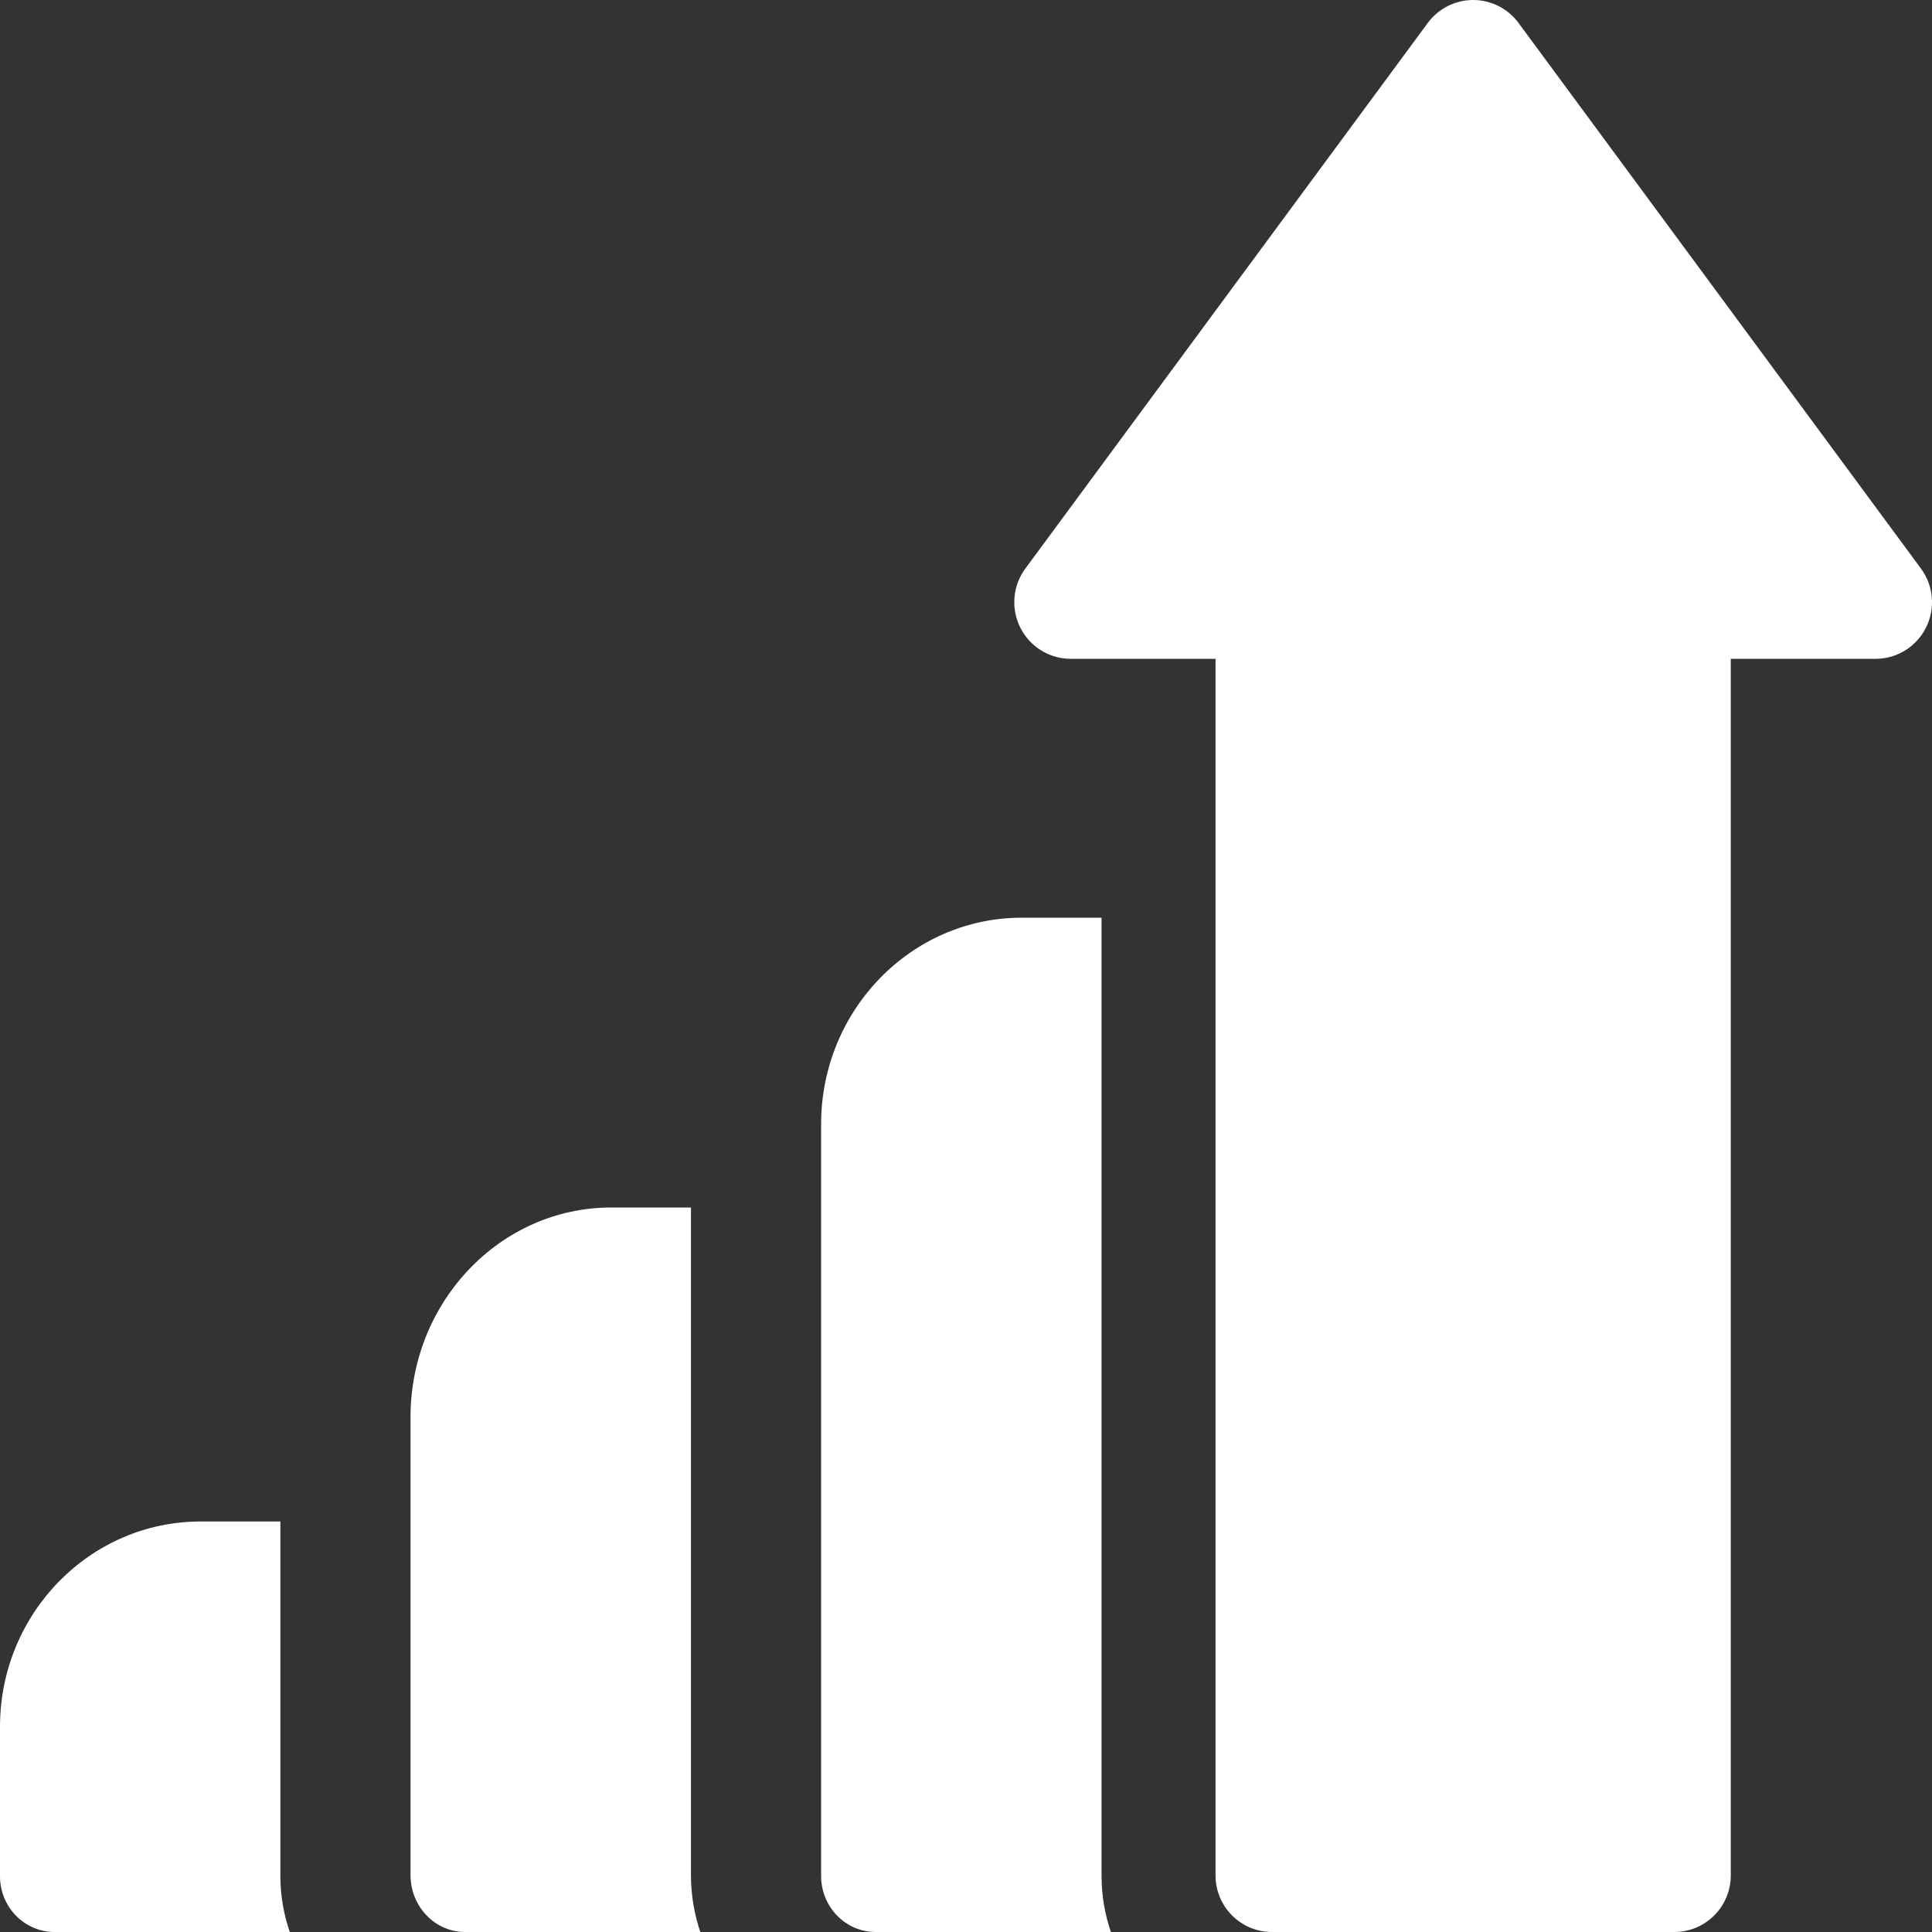
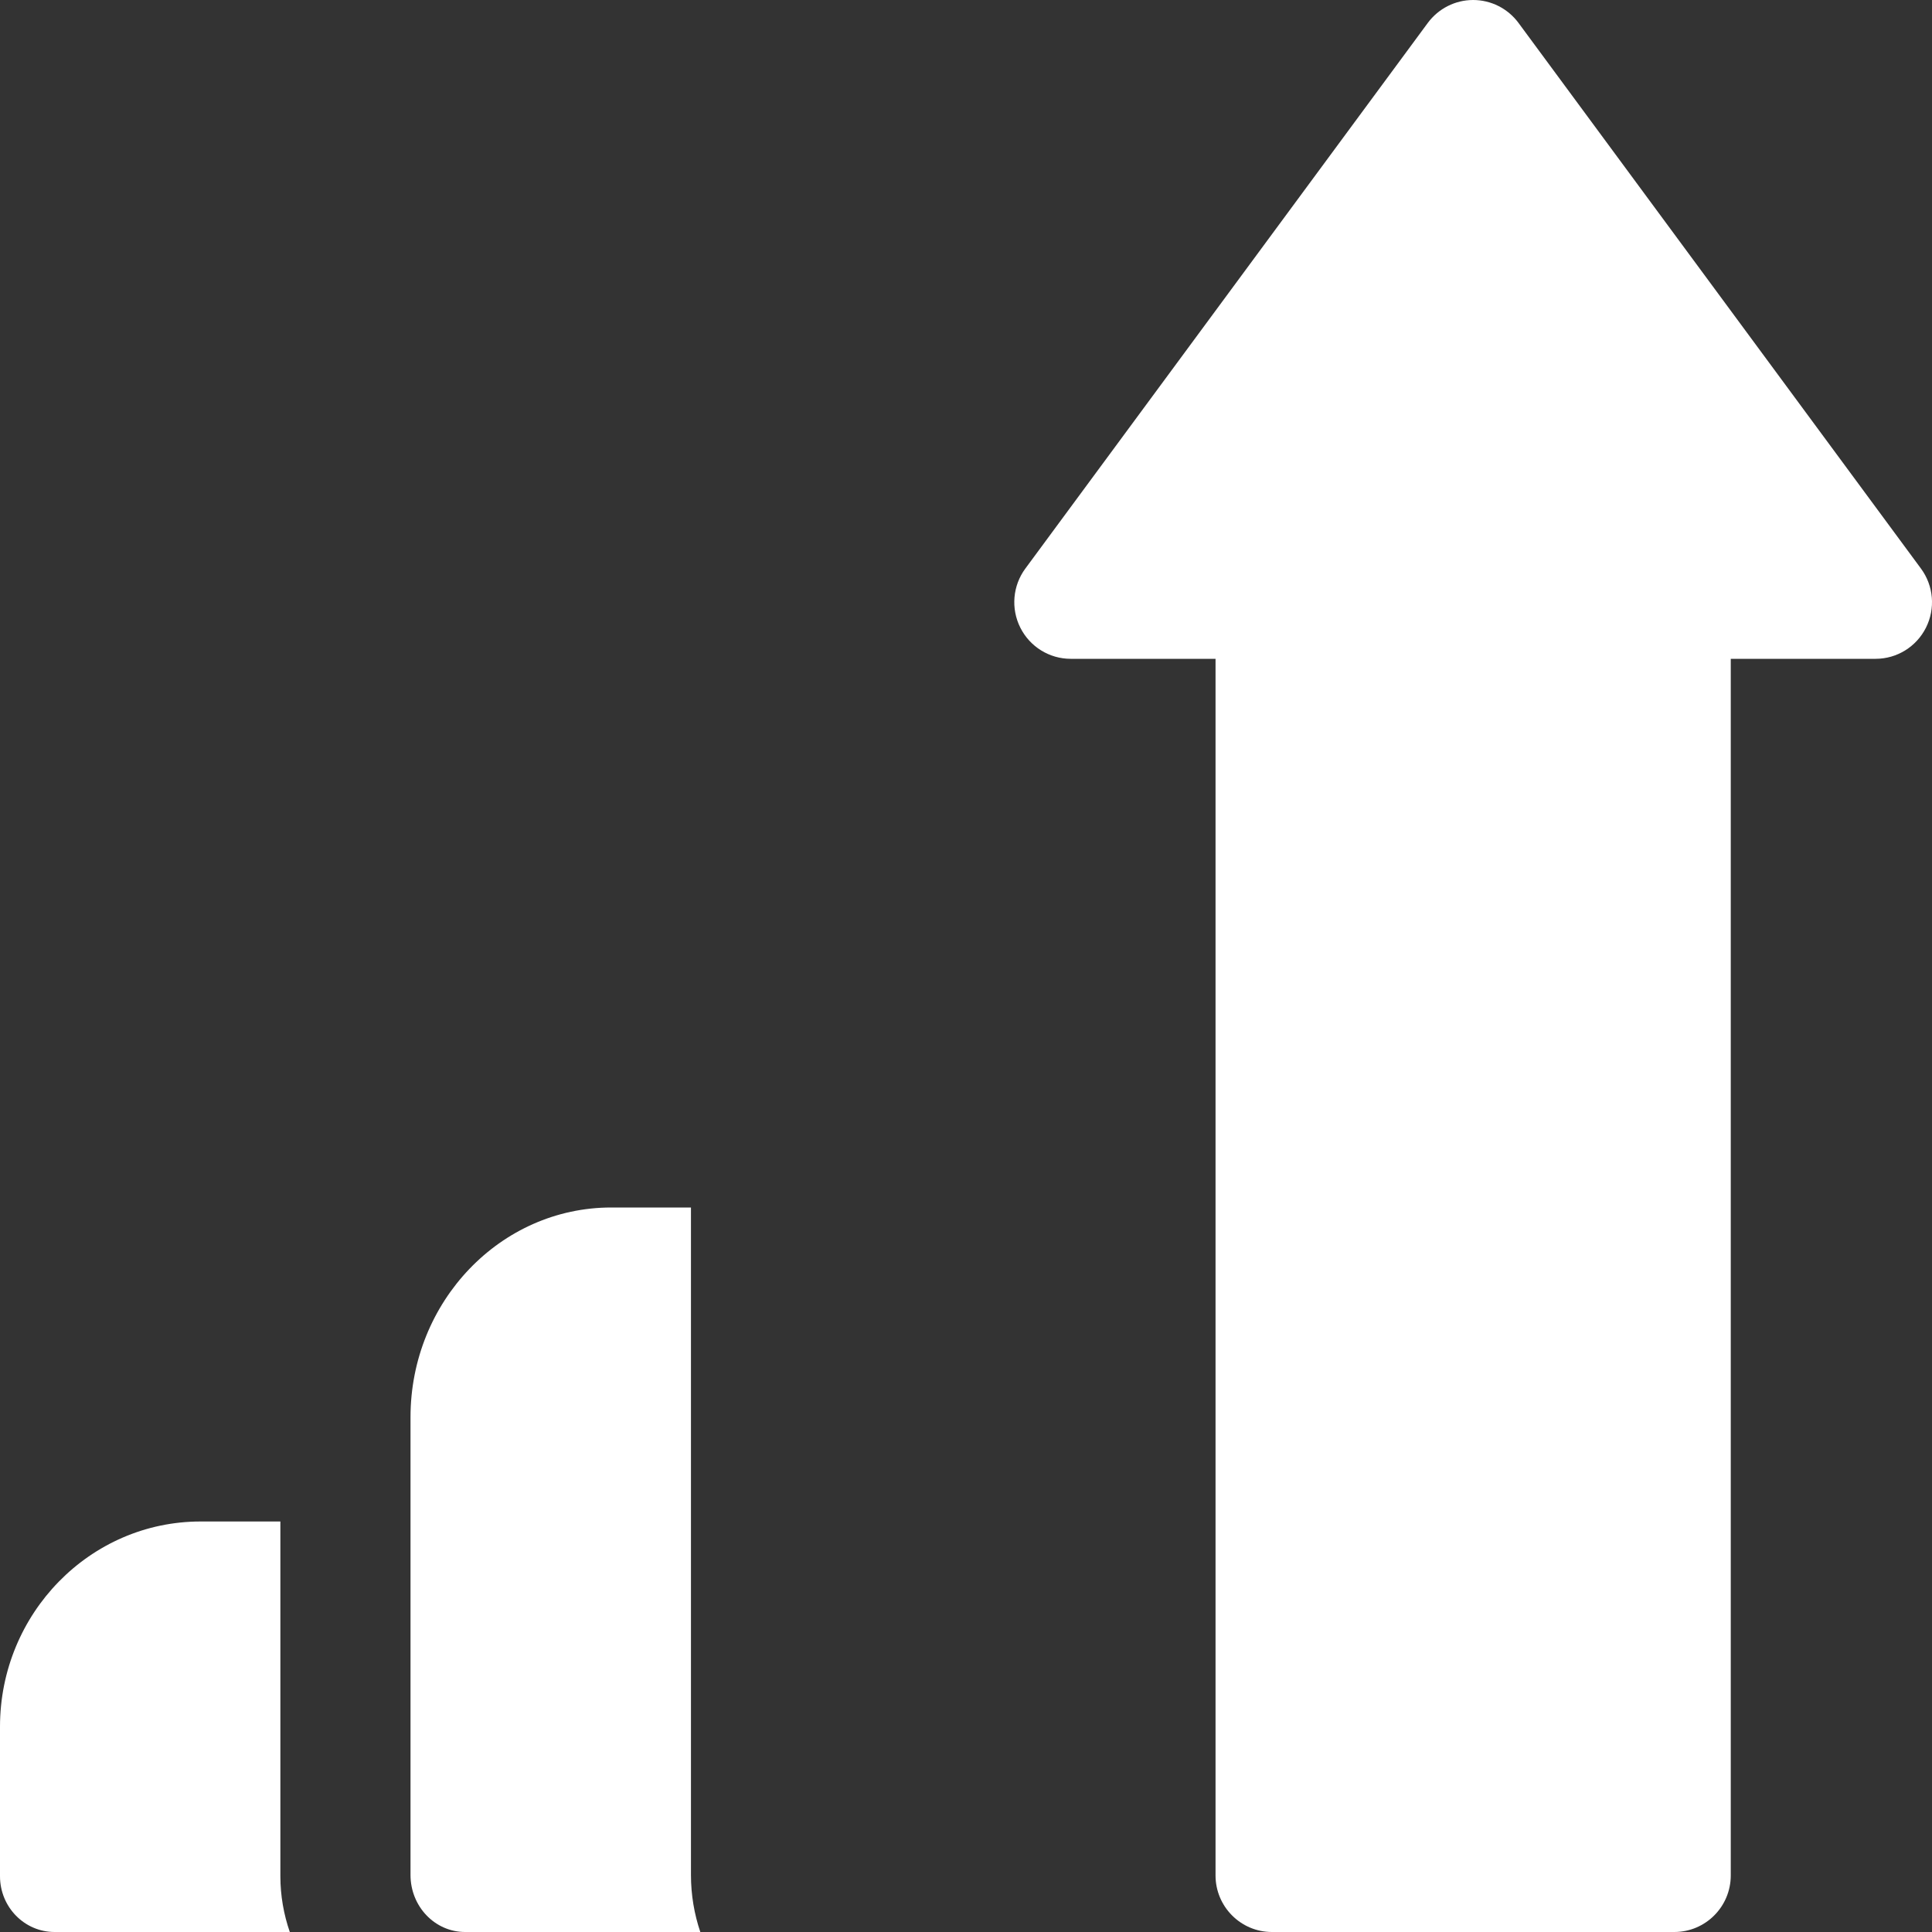
<svg xmlns="http://www.w3.org/2000/svg" width="25px" height="25px" viewBox="0 0 25 25" version="1.1">
  <rect x="0" y="0" width="25" height="25" fill="#333333" stroke="none" />
  <title>growth</title>
  <desc>Created with Sketch.</desc>
  <g id="Page-1" stroke="none" stroke-width="1" fill="none" fill-rule="evenodd">
    <g id="Consumers---Indicash" transform="translate(-529, -1173)" fill="#FFFFFF" fill-rule="nonzero">
      <g id="growth" transform="translate(529, 1173)">
        <path d="M3.628,19.688 L2.596,19.688 C1.164,19.688 0,20.879 0,22.344 L0,24.278 C0,24.677 0.316,25 0.706,25 L3.75,25 C3.672,24.774 3.628,24.531 3.628,24.278 L3.628,19.688 Z" id="Path" />
        <path d="M8.941,15.625 L7.909,15.625 C6.477,15.625 5.312,16.842 5.312,18.338 L5.312,24.262 C5.312,24.67 5.628,25 6.018,25 L9.062,25 C8.984,24.769 8.941,24.521 8.941,24.262 L8.941,15.625 Z" id="Path" />
        <path d="M24.857,7.357 L19.649,0.296 C19.511,0.11 19.294,-1.13686838e-13 19.062,-1.13686838e-13 C18.831,-1.13686838e-13 18.614,0.11 18.476,0.296 L13.268,7.357 C13.104,7.579 13.079,7.875 13.203,8.122 C13.327,8.369 13.579,8.525 13.854,8.525 L15.729,8.525 L15.729,24.268 C15.729,24.672 16.056,25 16.458,25 L21.666,25 C22.069,25 22.396,24.672 22.396,24.268 L22.396,8.525 L24.271,8.525 C24.546,8.525 24.798,8.369 24.922,8.122 C25.046,7.875 25.021,7.579 24.857,7.357 Z" id="Path" />
-         <path d="M14.254,11.875 L13.221,11.875 C11.79,11.875 10.625,13.073 10.625,14.547 L10.625,24.274 C10.625,24.675 10.941,25 11.331,25 L14.375,25 C14.297,24.773 14.254,24.528 14.254,24.274 L14.254,11.875 Z" id="Path" />
      </g>
    </g>
  </g>
</svg>